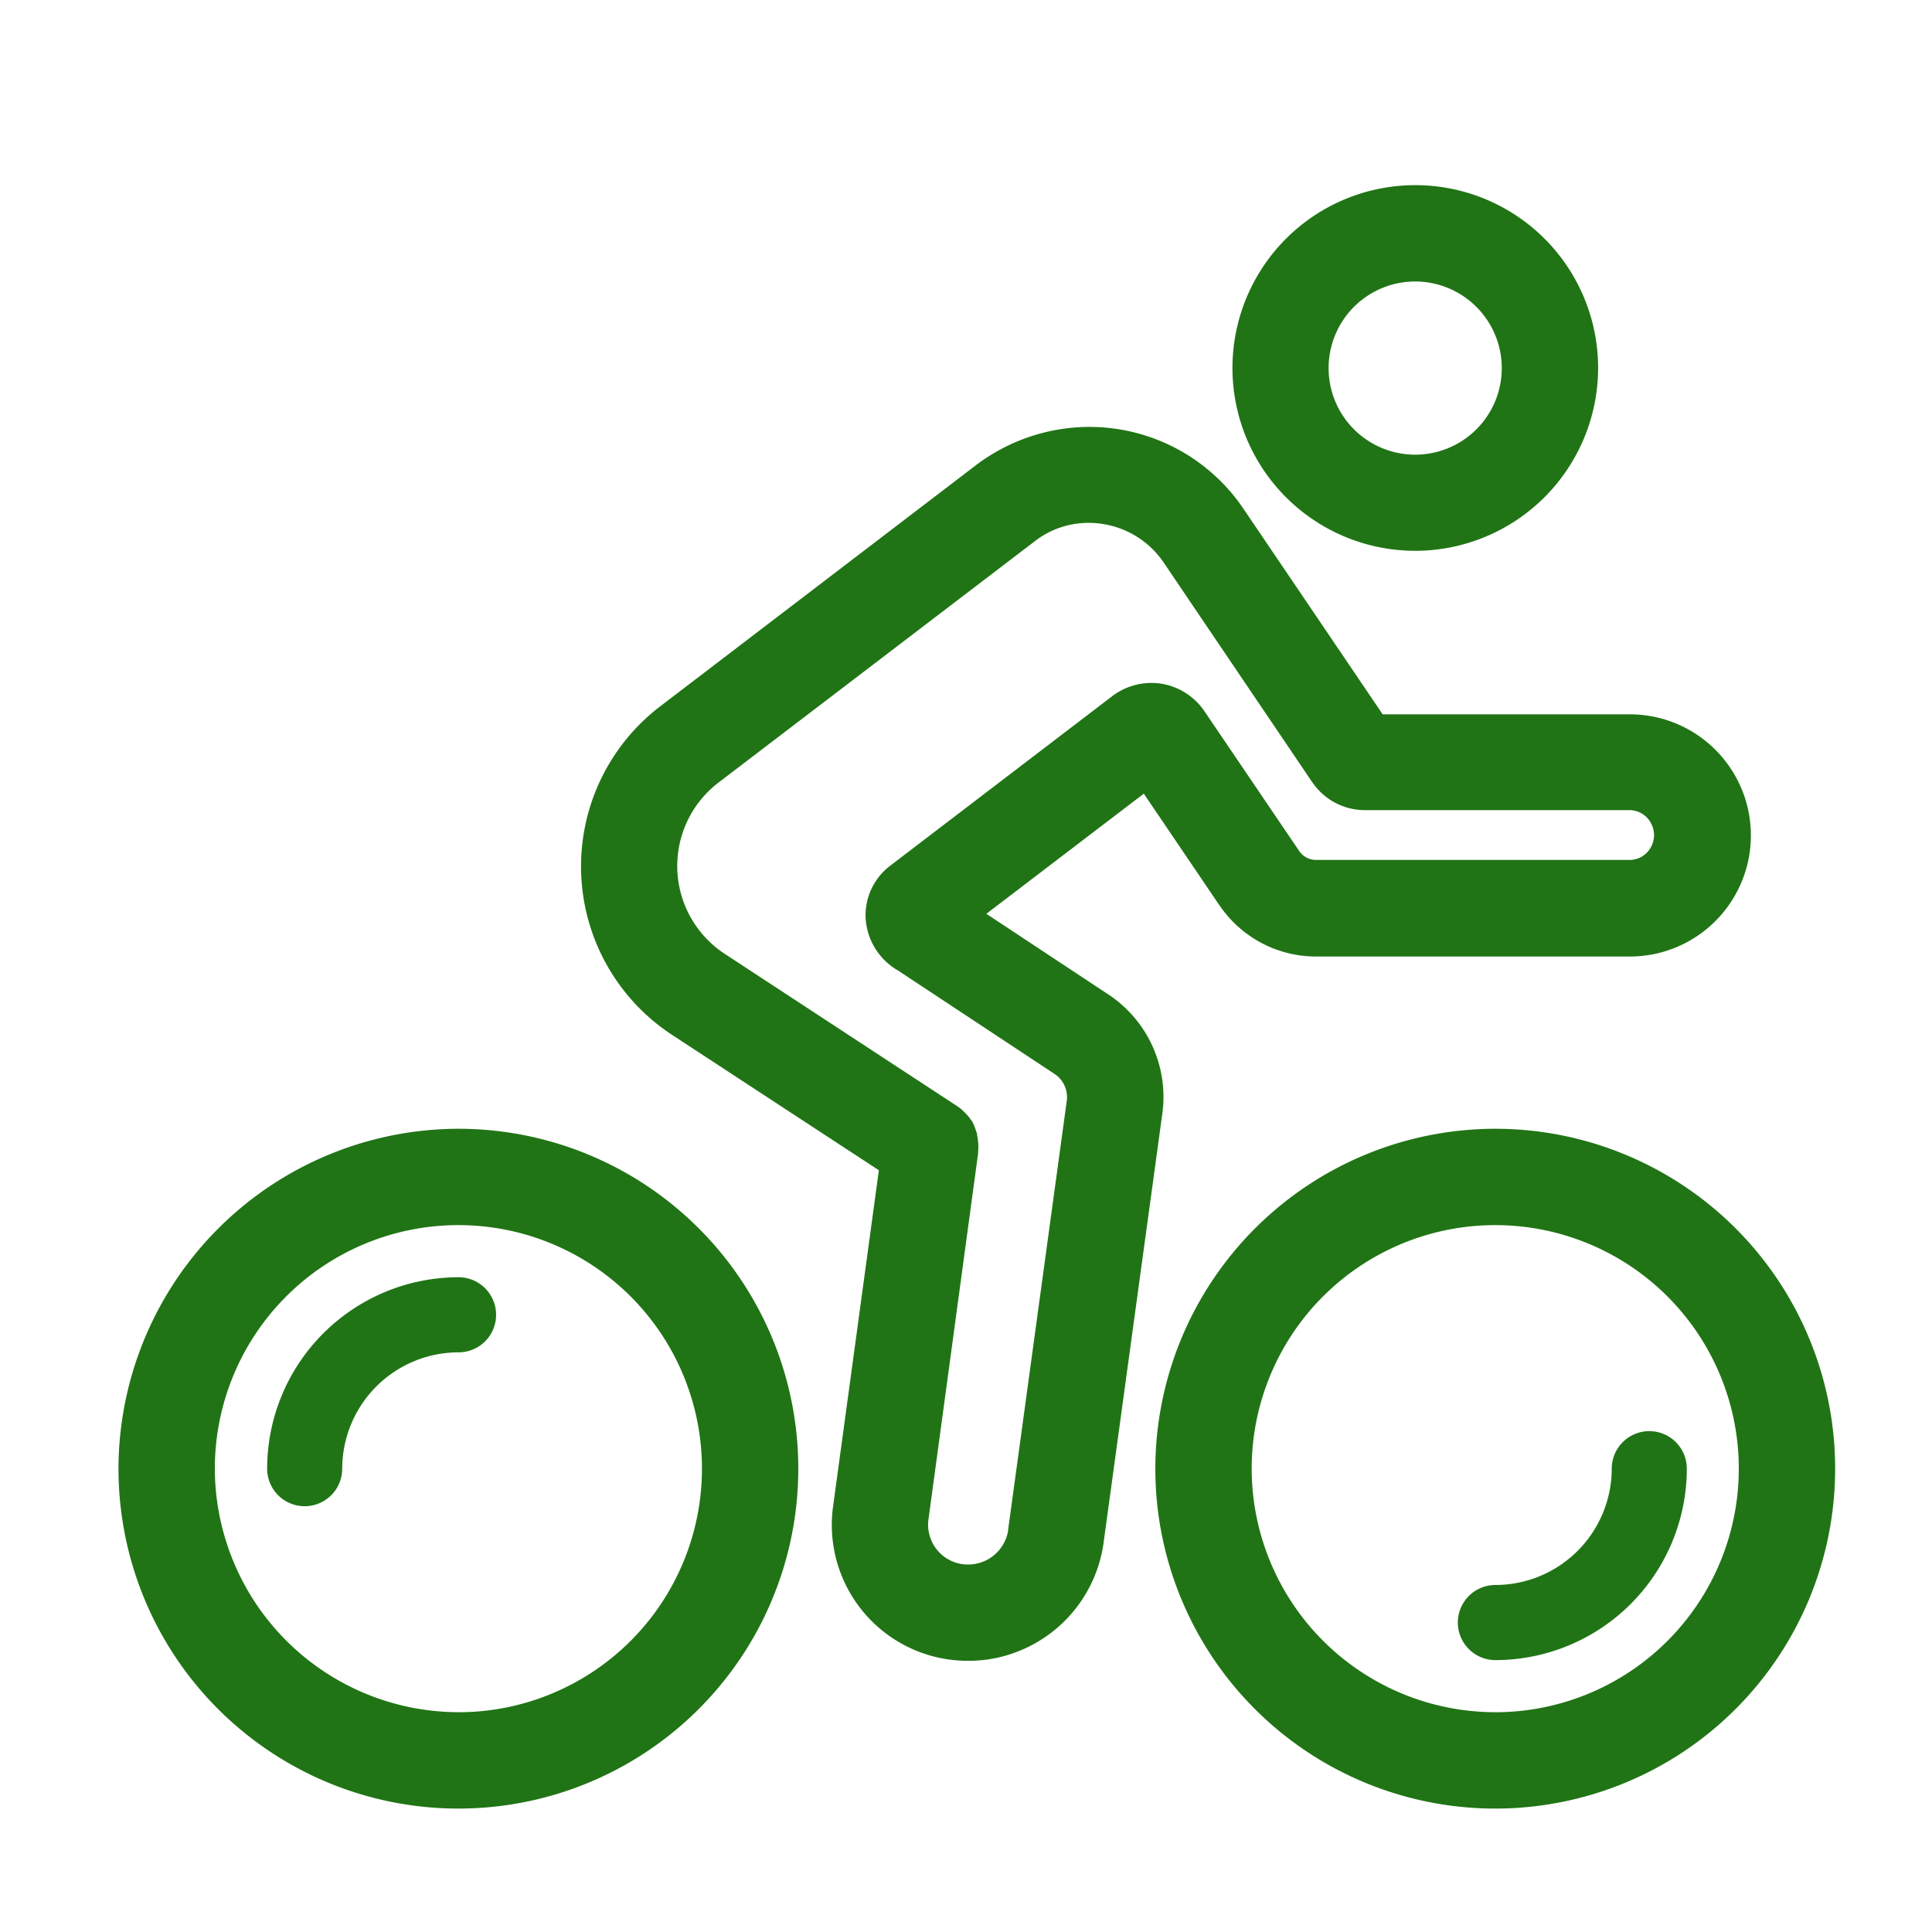
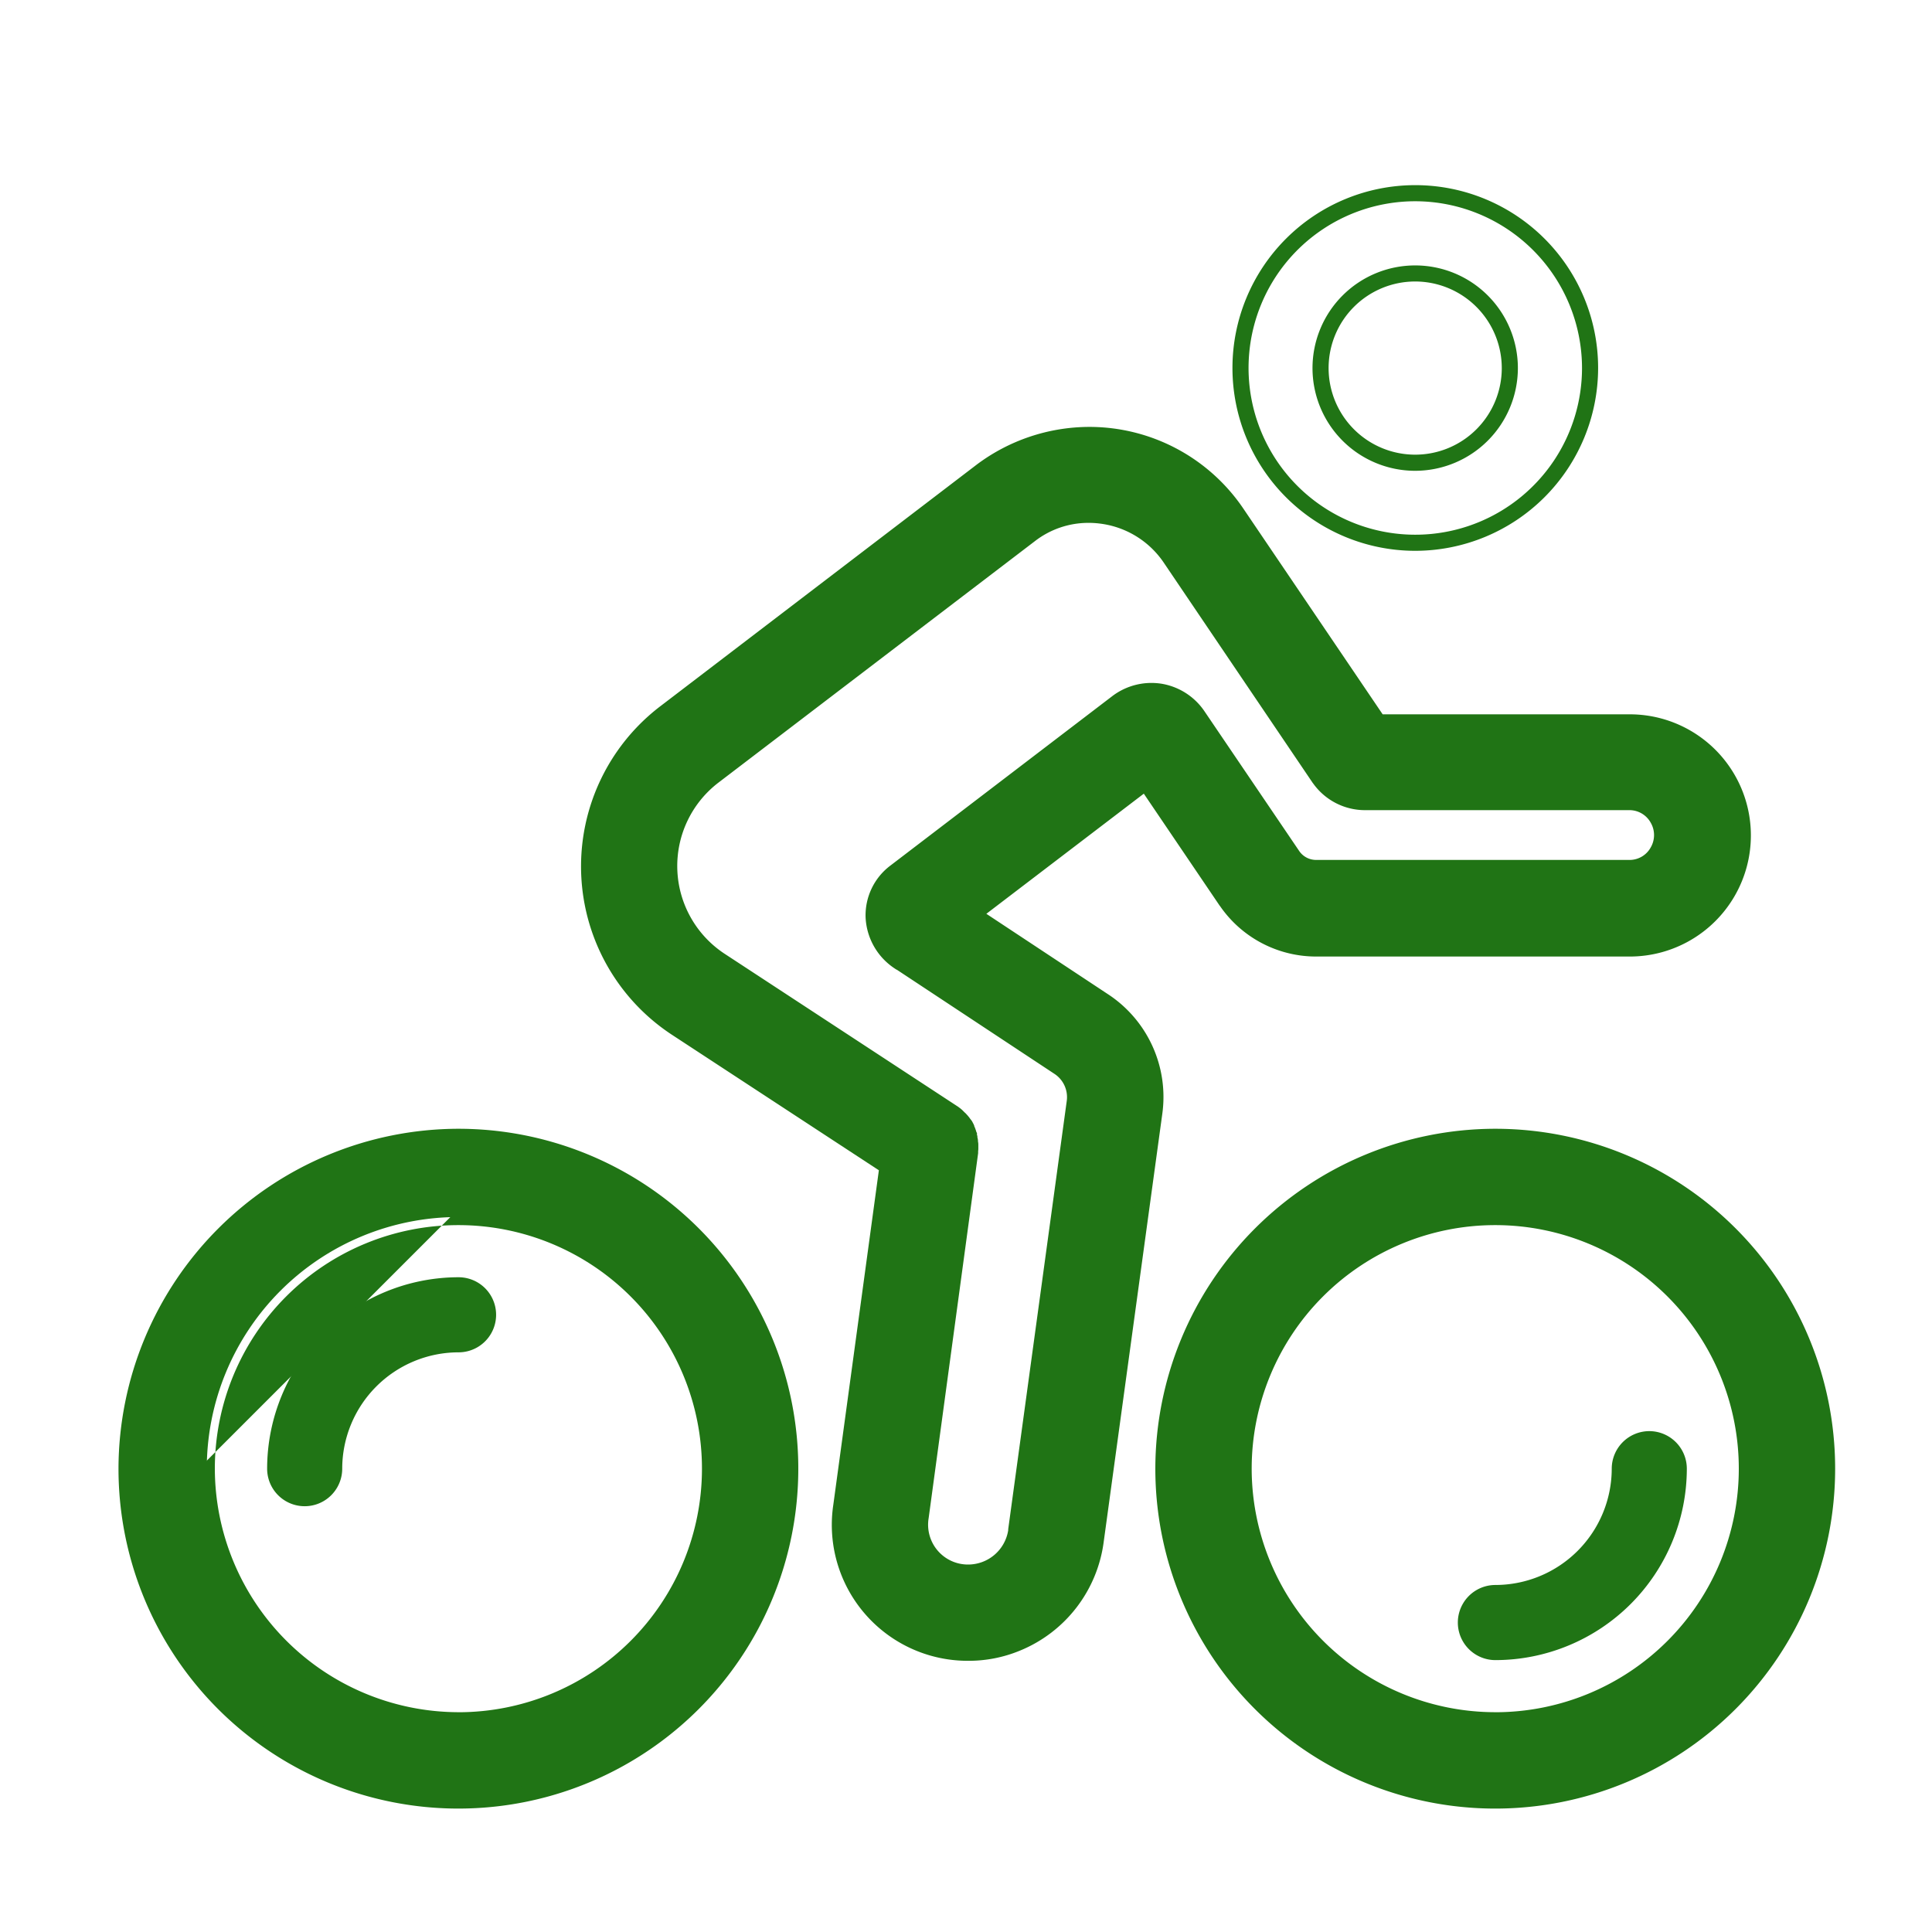
<svg xmlns="http://www.w3.org/2000/svg" width="60" height="60" viewBox="0 0 60 60">
  <defs>
    <clipPath id="clip-Artboard_16">
      <rect width="60" height="60" />
    </clipPath>
  </defs>
  <g id="Artboard_16" data-name="Artboard – 16" clip-path="url(#clip-Artboard_16)">
    <rect width="60" height="60" fill="rgba(255,255,255,0)" />
    <g id="Group_12747" data-name="Group 12747" transform="translate(-188.57 -25.182)">
      <path id="Path_85" data-name="Path 85" d="M211.906,119.99h0l-4.046-2.675,5.38-4.1,2.492,3.68h0l.007.007a3.375,3.375,0,0,0,2.8,1.481h9.734a3.511,3.511,0,0,0,0-7.022h-7.806l-4.4-6.494h0a5.542,5.542,0,0,0-7.938-1.3h0l-9.8,7.484h0a6,6,0,0,0,.344,9.815h0l6.546,4.288-1.437,10.548h0a3.971,3.971,0,0,0,3.943,4.559,3.917,3.917,0,0,0,1.517-.3,4,4,0,0,0,2.441-3.167h0L213.5,123.5h0A3.575,3.575,0,0,0,211.906,119.99ZM208.3,137.648a1.491,1.491,0,0,1-2.045-1.613v-.015l1.539-11.325v-.029c0-.022.007-.051.007-.073v-.117a.2.2,0,0,0-.007-.066c0-.015-.007-.037-.007-.051a.322.322,0,0,0-.015-.073c0-.015-.007-.029-.007-.044a.217.217,0,0,1-.015-.073.468.468,0,0,1-.015-.051l-.022-.066c-.007-.015-.015-.037-.022-.051s-.015-.037-.022-.051-.022-.037-.029-.059a.153.153,0,0,0-.029-.044c-.015-.022-.029-.037-.044-.059a.159.159,0,0,0-.029-.037.318.318,0,0,0-.044-.051c-.015-.015-.022-.029-.037-.037l-.044-.044-.044-.044c-.015-.015-.029-.022-.044-.037s-.037-.029-.059-.044-.015-.007-.022-.015l-7.205-4.72h0a3.511,3.511,0,0,1-.205-5.747h0l9.807-7.484h0a2.98,2.98,0,0,1,2.331-.579,3.061,3.061,0,0,1,2.03,1.3h0l4.625,6.839a.1.1,0,0,1,.022.029,1.72,1.72,0,0,0,1.407.726h8.217a1.023,1.023,0,0,1,0,2.045H218.54a.886.886,0,0,1-.74-.4h0l-2.947-4.347h0a1.744,1.744,0,0,0-2.478-.41h0l-6.9,5.27h0a1.683,1.683,0,0,0-.674,1.407,1.755,1.755,0,0,0,.784,1.378h.007l4.948,3.269h0a1.111,1.111,0,0,1,.506,1.092h0l-1.818,13.3v.015A1.486,1.486,0,0,1,208.3,137.648Z" transform="translate(10.91 -63.74)" fill="#207415" />
      <path id="Path_85_-_Outline" data-name="Path 85 - Outline" d="M211.49,102.18a5.775,5.775,0,0,1,4.786,2.541l4.324,6.385h7.674a3.761,3.761,0,0,1,0,7.522H218.54a3.625,3.625,0,0,1-2.993-1.57l-.008-.008-2.357-3.48-4.89,3.731,3.753,2.481a3.817,3.817,0,0,1,1.708,3.755l-1.818,13.28a4.243,4.243,0,0,1-2.593,3.364,4.16,4.16,0,0,1-1.612.319,4.221,4.221,0,0,1-4.191-4.845l1.415-10.389-6.414-4.2a6.255,6.255,0,0,1-.359-10.222l9.8-7.484A5.846,5.846,0,0,1,211.49,102.18Zm16.784,15.948a3.261,3.261,0,0,0,0-6.522h-7.939l-4.472-6.6a5.295,5.295,0,0,0-7.58-1.246l-9.8,7.483a5.755,5.755,0,0,0,.33,9.407l6.678,4.374-1.458,10.7a3.721,3.721,0,0,0,3.7,4.275,3.665,3.665,0,0,0,1.421-.281,3.743,3.743,0,0,0,2.289-2.968l1.818-13.283a3.323,3.323,0,0,0-1.488-3.268l-4.34-2.87,5.87-4.478,2.648,3.906a3.126,3.126,0,0,0,2.593,1.371Zm-16.812-13.471a3.362,3.362,0,0,1,.551.046,3.307,3.307,0,0,1,2.2,1.4l4.615,6.823a.346.346,0,0,1,.037.052,1.477,1.477,0,0,0,1.2.61h8.217a1.273,1.273,0,0,1,1.088,1.908,1.241,1.241,0,0,1-1.088.637H218.54a1.129,1.129,0,0,1-.947-.506l-2.946-4.346a1.5,1.5,0,0,0-.993-.627,1.527,1.527,0,0,0-.233-.018h0a1.507,1.507,0,0,0-.9.294l-6.9,5.268a1.439,1.439,0,0,0-.576,1.2,1.5,1.5,0,0,0,.614,1.135h0l5.01,3.311a1.36,1.36,0,0,1,.616,1.334l-1.817,13.308a1.759,1.759,0,0,1-1.74,1.519,1.737,1.737,0,0,1-1.727-1.991l0-.032,1.537-11.32a.493.493,0,0,1,.006-.072v-.119s0,0,0,0l-.007-.022v-.023a.387.387,0,0,1-.007-.052l0-.009-.013-.059,0-.012a.451.451,0,0,1-.017-.079l-.005-.021-.018-.054-.01-.024,0-.01c0-.009-.011-.025-.018-.041l-.012-.026c-.006-.009-.012-.021-.018-.034l0,0-.014-.02-.009-.012c-.012-.015-.023-.029-.035-.047h0l-.012-.012-.016-.023-.013-.013-.008-.008h0l-.111-.111-.029-.023-.029-.022-.012-.009h0l-.029-.019-7.194-4.713a3.761,3.761,0,0,1-.22-6.154l9.808-7.484A3.21,3.21,0,0,1,211.462,104.657Zm6.977,8.594,0,0-.016-.022-4.625-6.839a2.805,2.805,0,0,0-1.863-1.191,2.868,2.868,0,0,0-.47-.039,2.715,2.715,0,0,0-1.668.57l-9.808,7.484a3.261,3.261,0,0,0,.191,5.339l7.209,4.723a.281.281,0,0,1,.033.022l.034.026.012.009.02.014.012.012a.442.442,0,0,1,.049.042l.073.073a.341.341,0,0,1,.055.055s0,0,0,0a.578.578,0,0,1,.057.065.382.382,0,0,1,.048.063l.006.007.022.029a.407.407,0,0,1,.058.089l.009.018a.4.4,0,0,1,.028.056l.012.029,0,.01c0,.009.011.025.018.041l.038.106c0,.014.008.026.011.037l.017.034v.048l0,.005.013.038v.018c0,.006,0,.013,0,.021a.477.477,0,0,1,.018.1c0,.008,0,.017,0,.026a.472.472,0,0,1,.011.112v.117a.493.493,0,0,1-.006.072v.008l0,.056L206.5,136.069a1.237,1.237,0,0,0,1.229,1.441,1.26,1.26,0,0,0,1.242-1.066l0-.032,1.818-13.3a.865.865,0,0,0-.394-.848l-4.887-3.229H205.5l-.063-.042a2.009,2.009,0,0,1-.895-1.576,1.934,1.934,0,0,1,.774-1.617l6.9-5.269a2.012,2.012,0,0,1,1.2-.4h0a2.036,2.036,0,0,1,.313.024,2.008,2.008,0,0,1,1.326.84l2.947,4.347a.636.636,0,0,0,.533.286h9.734a.748.748,0,0,0,.655-.387.766.766,0,0,0,0-.77.754.754,0,0,0-.656-.389h-8.217a1.978,1.978,0,0,1-1.611-.831Z" transform="translate(10.91 -63.74)" fill="#207415" />
-       <path id="Path_86" data-name="Path 86" d="M477.331,10.856A5.428,5.428,0,1,0,471.9,5.431,5.438,5.438,0,0,0,477.331,10.856Zm0-8.363a2.939,2.939,0,1,1-2.939,2.939A2.944,2.944,0,0,1,477.331,2.492Z" transform="translate(-244.811 31.182)" fill="#207415" />
      <path id="Path_86_-_Outline" data-name="Path 86 - Outline" d="M477.331,11.106a5.678,5.678,0,1,1,5.681-5.681A5.684,5.684,0,0,1,477.331,11.106Zm0-10.856a5.178,5.178,0,1,0,5.181,5.174A5.187,5.187,0,0,0,477.331.25Zm0,8.371a3.189,3.189,0,1,1,3.189-3.189A3.193,3.193,0,0,1,477.331,8.621Zm0-5.879a2.689,2.689,0,1,0,2.689,2.689A2.692,2.692,0,0,0,477.331,2.742Z" transform="translate(-244.811 31.182)" fill="#207415" />
      <path id="Path_87" data-name="Path 87" d="M10.306,399.8a10.306,10.306,0,1,0,10.306,10.306A10.32,10.32,0,0,0,10.306,399.8Zm0,18.119a7.814,7.814,0,1,1,7.814-7.814A7.825,7.825,0,0,1,10.306,417.919Z" transform="translate(192.5 -339.313)" fill="#207415" />
-       <path id="Path_87_-_Outline" data-name="Path 87 - Outline" d="M10.306,399.55A10.556,10.556,0,1,1-.25,410.106,10.577,10.577,0,0,1,10.306,399.55Zm0,20.612A10.056,10.056,0,1,0,.25,410.106,10.067,10.067,0,0,0,10.306,420.162Zm0-18.119a8.064,8.064,0,1,1-8.064,8.064A8.073,8.073,0,0,1,10.306,402.042Zm0,15.627a7.564,7.564,0,1,0-7.564-7.564A7.582,7.582,0,0,0,10.306,417.669Z" transform="translate(192.5 -339.313)" fill="#207415" />
+       <path id="Path_87_-_Outline" data-name="Path 87 - Outline" d="M10.306,399.55A10.556,10.556,0,1,1-.25,410.106,10.577,10.577,0,0,1,10.306,399.55Zm0,20.612A10.056,10.056,0,1,0,.25,410.106,10.067,10.067,0,0,0,10.306,420.162Zm0-18.119a8.064,8.064,0,1,1-8.064,8.064Zm0,15.627a7.564,7.564,0,1,0-7.564-7.564A7.582,7.582,0,0,0,10.306,417.669Z" transform="translate(192.5 -339.313)" fill="#207415" />
      <path id="Path_88" data-name="Path 88" d="M449.606,399.8a10.306,10.306,0,1,0,10.306,10.306A10.32,10.32,0,0,0,449.606,399.8Zm0,18.119a7.814,7.814,0,1,1,7.814-7.814A7.821,7.821,0,0,1,449.606,417.919Z" transform="translate(-214.6 -339.313)" fill="#207415" />
      <path id="Path_88_-_Outline" data-name="Path 88 - Outline" d="M449.606,399.55a10.556,10.556,0,1,1-10.556,10.556A10.568,10.568,0,0,1,449.606,399.55Zm0,20.612a10.056,10.056,0,1,0-10.056-10.056A10.067,10.067,0,0,0,449.606,420.162Zm0-18.119a8.064,8.064,0,1,1-8.064,8.064A8.073,8.073,0,0,1,449.606,402.042Zm0,15.627a7.564,7.564,0,1,0-7.564-7.564A7.572,7.572,0,0,0,449.606,417.669Z" transform="translate(-214.6 -339.313)" fill="#207415" />
      <path id="Path_89" data-name="Path 89" d="M68.6,462.7a5.7,5.7,0,0,0-5.7,5.7.916.916,0,0,0,1.832,0,3.868,3.868,0,0,1,3.863-3.863.916.916,0,0,0,0-1.832Z" transform="translate(134.211 -397.602)" fill="#207415" />
      <path id="Path_89_-_Outline" data-name="Path 89 - Outline" d="M68.6,462.45a1.166,1.166,0,0,1,0,2.332,3.617,3.617,0,0,0-3.613,3.613,1.166,1.166,0,0,1-2.332,0A5.952,5.952,0,0,1,68.6,462.45Zm-4.779,6.612a.667.667,0,0,0,.666-.666,4.118,4.118,0,0,1,4.113-4.113.666.666,0,0,0,0-1.332A5.451,5.451,0,0,0,63.15,468.4.667.667,0,0,0,63.816,469.062Z" transform="translate(134.211 -397.602)" fill="#207415" />
      <path id="Path_90" data-name="Path 90" d="M573.1,527.9a.917.917,0,0,0-.916.916,3.868,3.868,0,0,1-3.863,3.863.916.916,0,0,0,0,1.833,5.7,5.7,0,0,0,5.7-5.7A.917.917,0,0,0,573.1,527.9Z" transform="translate(-333.31 -458.023)" fill="#207415" />
      <path id="Path_90_-_Outline" data-name="Path 90 - Outline" d="M573.1,527.65a1.167,1.167,0,0,1,1.166,1.166,5.952,5.952,0,0,1-5.945,5.945,1.166,1.166,0,0,1,0-2.333,3.617,3.617,0,0,0,3.613-3.613A1.168,1.168,0,0,1,573.1,527.65Zm-4.779,6.612a5.451,5.451,0,0,0,5.445-5.445.666.666,0,0,0-1.332,0,4.117,4.117,0,0,1-4.113,4.113.666.666,0,0,0,0,1.333Z" transform="translate(-333.31 -458.023)" fill="#207415" />
    </g>
  </g>
</svg>